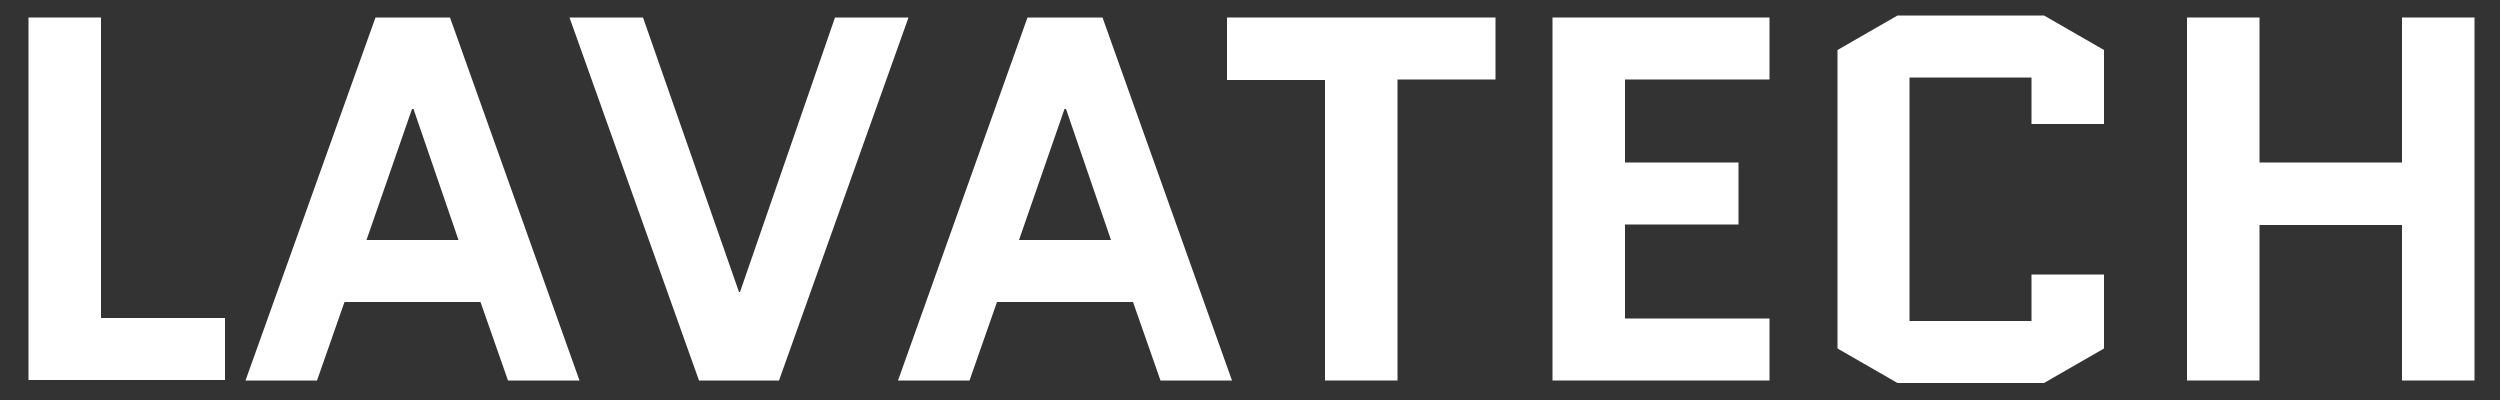
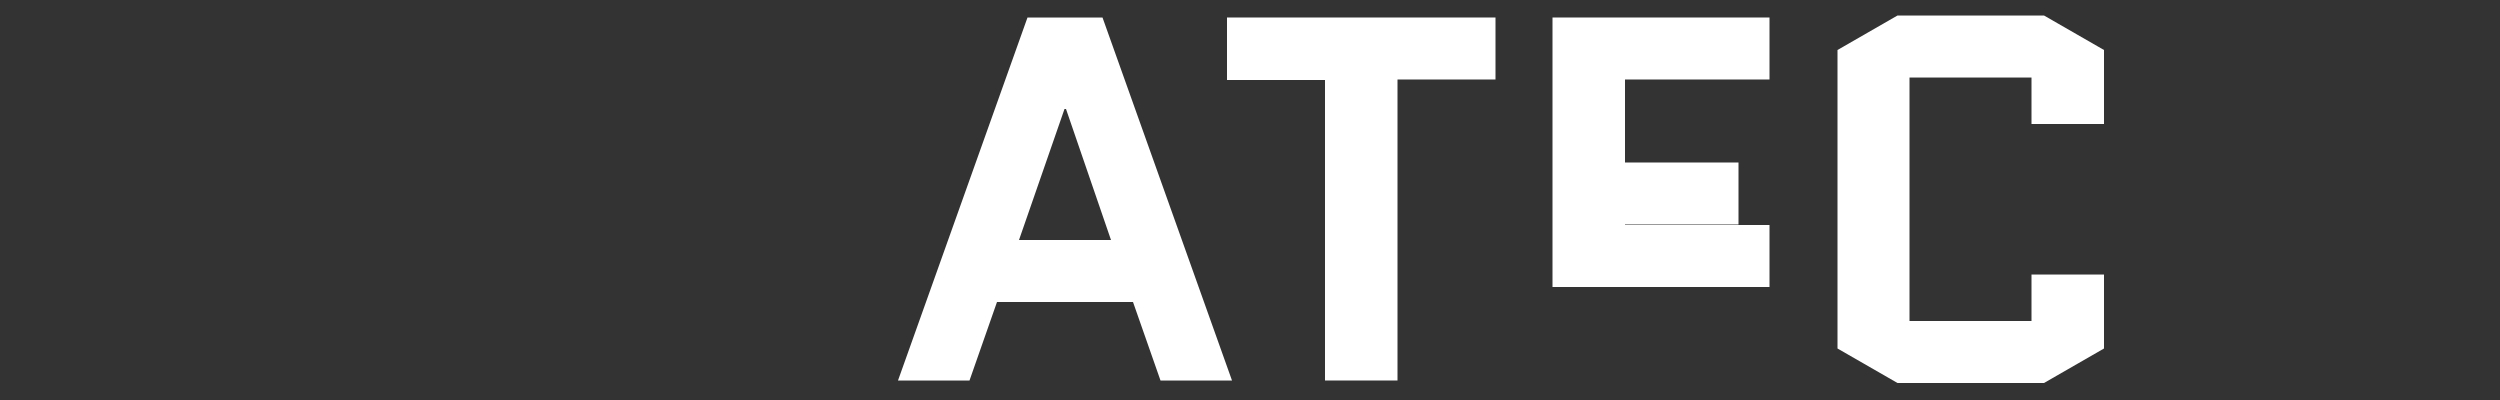
<svg xmlns="http://www.w3.org/2000/svg" version="1.1" viewBox="0 0 500 80">
  <rect x="0" y="0" width="500" height="80" fill="#333333" stroke="none" />
  <defs>
    <style>
      .cls-1 {
        fill: #fff;
      }
    </style>
  </defs>
  <g>
    <g id="Layer_1">
      <g id="Layer_1-2" data-name="Layer_1">
        <g>
-           <path class="cls-1" d="M5.7,76.1V3.5h14.5v60.1h24.8v12.4H5.7Z" />
-           <path class="cls-1" d="M90,3.5l25.9,72.6h-14.3l-5.5-15.7h-27.2l-5.5,15.7h-14.3L75.1,3.5h14.9ZM82.4,21.8l-9.1,26.2h18.4l-9-26.2h-.3Z" />
-           <path class="cls-1" d="M181.7,3.5l-25.9,72.6h-16L113.9,3.5h14.7l19.2,54.9h.2L167,3.5h14.7Z" />
          <path class="cls-1" d="M220.5,3.5l25.9,72.6h-14.3l-5.5-15.7h-27.2l-5.5,15.7h-14.3L205.5,3.5h15ZM212.9,21.8l-9.1,26.2h18.4l-9-26.2h-.3Z" />
          <path class="cls-1" d="M279.5,16v60.1h-14.5V16h-19.6V3.5h53.7v12.4h-19.6Z" />
-           <path class="cls-1" d="M325,45v18.7h28.9v12.4h-43.4V3.5h43.4v12.4h-28.9v16.6h22.7v12.4h-22.7Z" />
+           <path class="cls-1" d="M325,45h28.9v12.4h-43.4V3.5h43.4v12.4h-28.9v16.6h22.7v12.4h-22.7Z" />
          <path class="cls-1" d="M406.3,54.9h14.5v14.8l-12,6.9h-29.3l-12-6.9V10l12-6.9h29.3l12,6.9v14.8h-14.5v-9.3h-24.4v48.7h24.4s0-9.3,0-9.3Z" />
-           <path class="cls-1" d="M451.9,45v31.1h-14.5V3.5h14.5v29h28.5V3.5h14.5v72.6h-14.5v-31.1h-28.5Z" />
        </g>
      </g>
    </g>
  </g>
</svg>